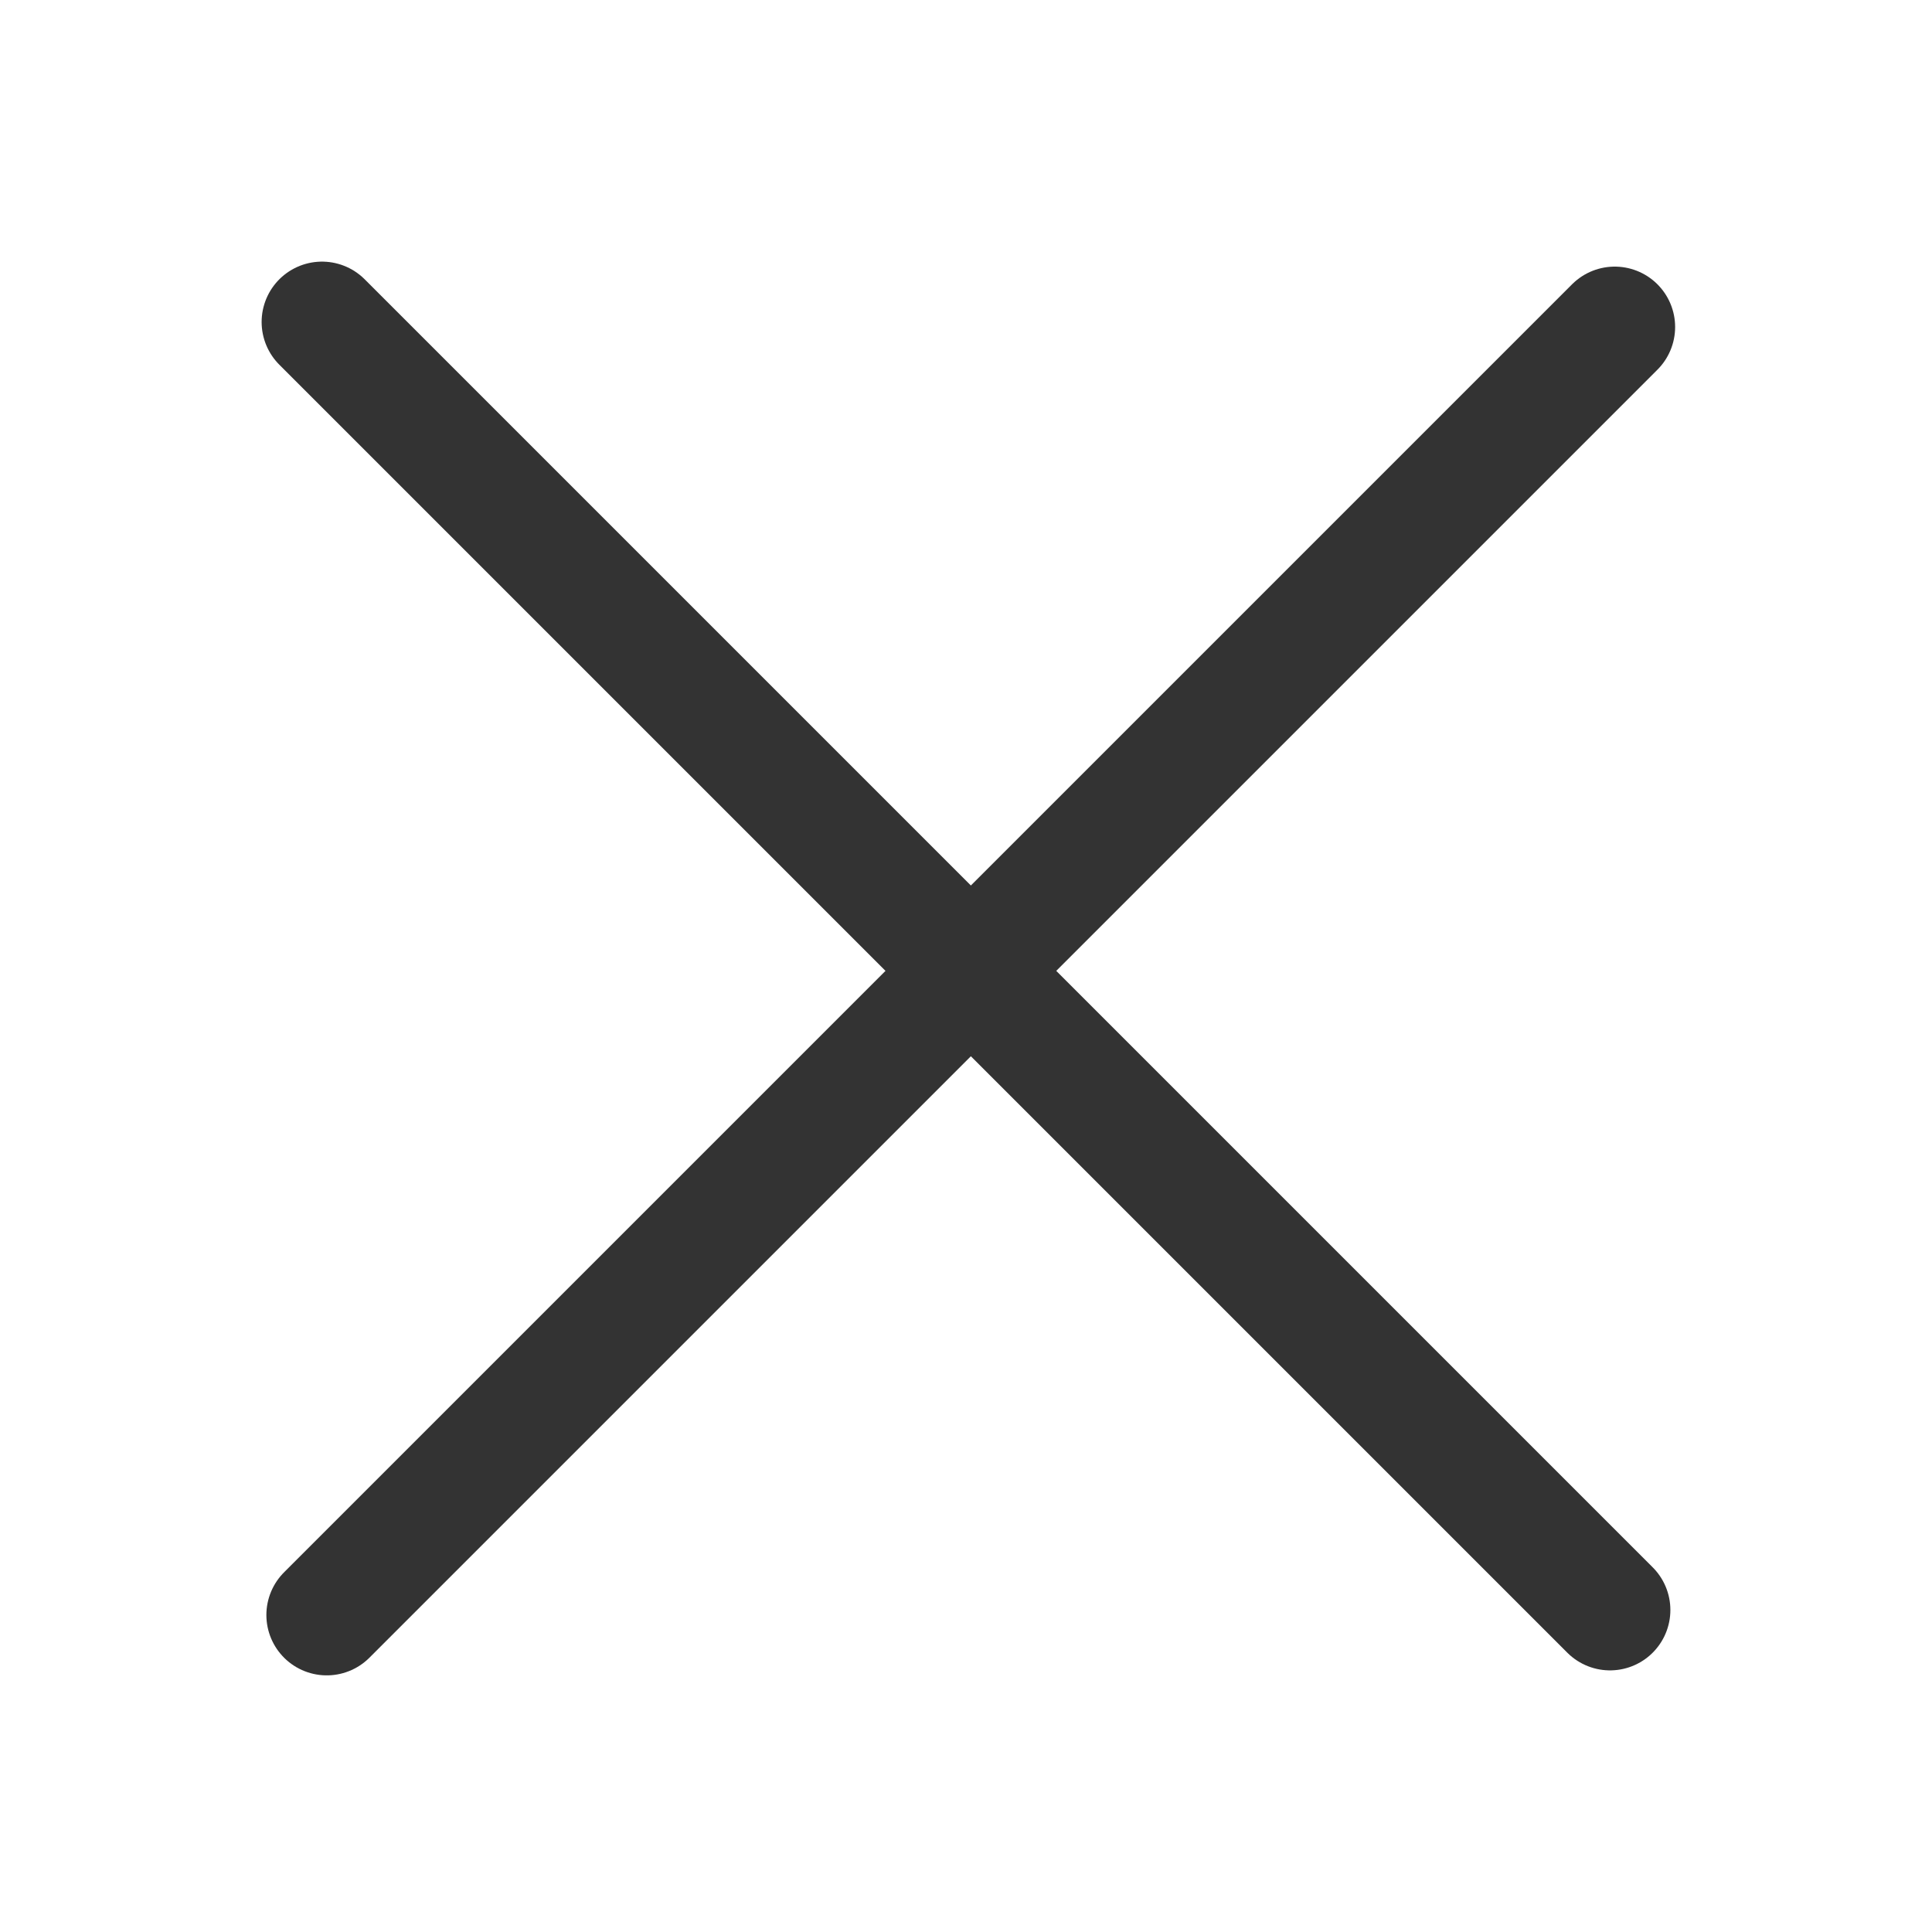
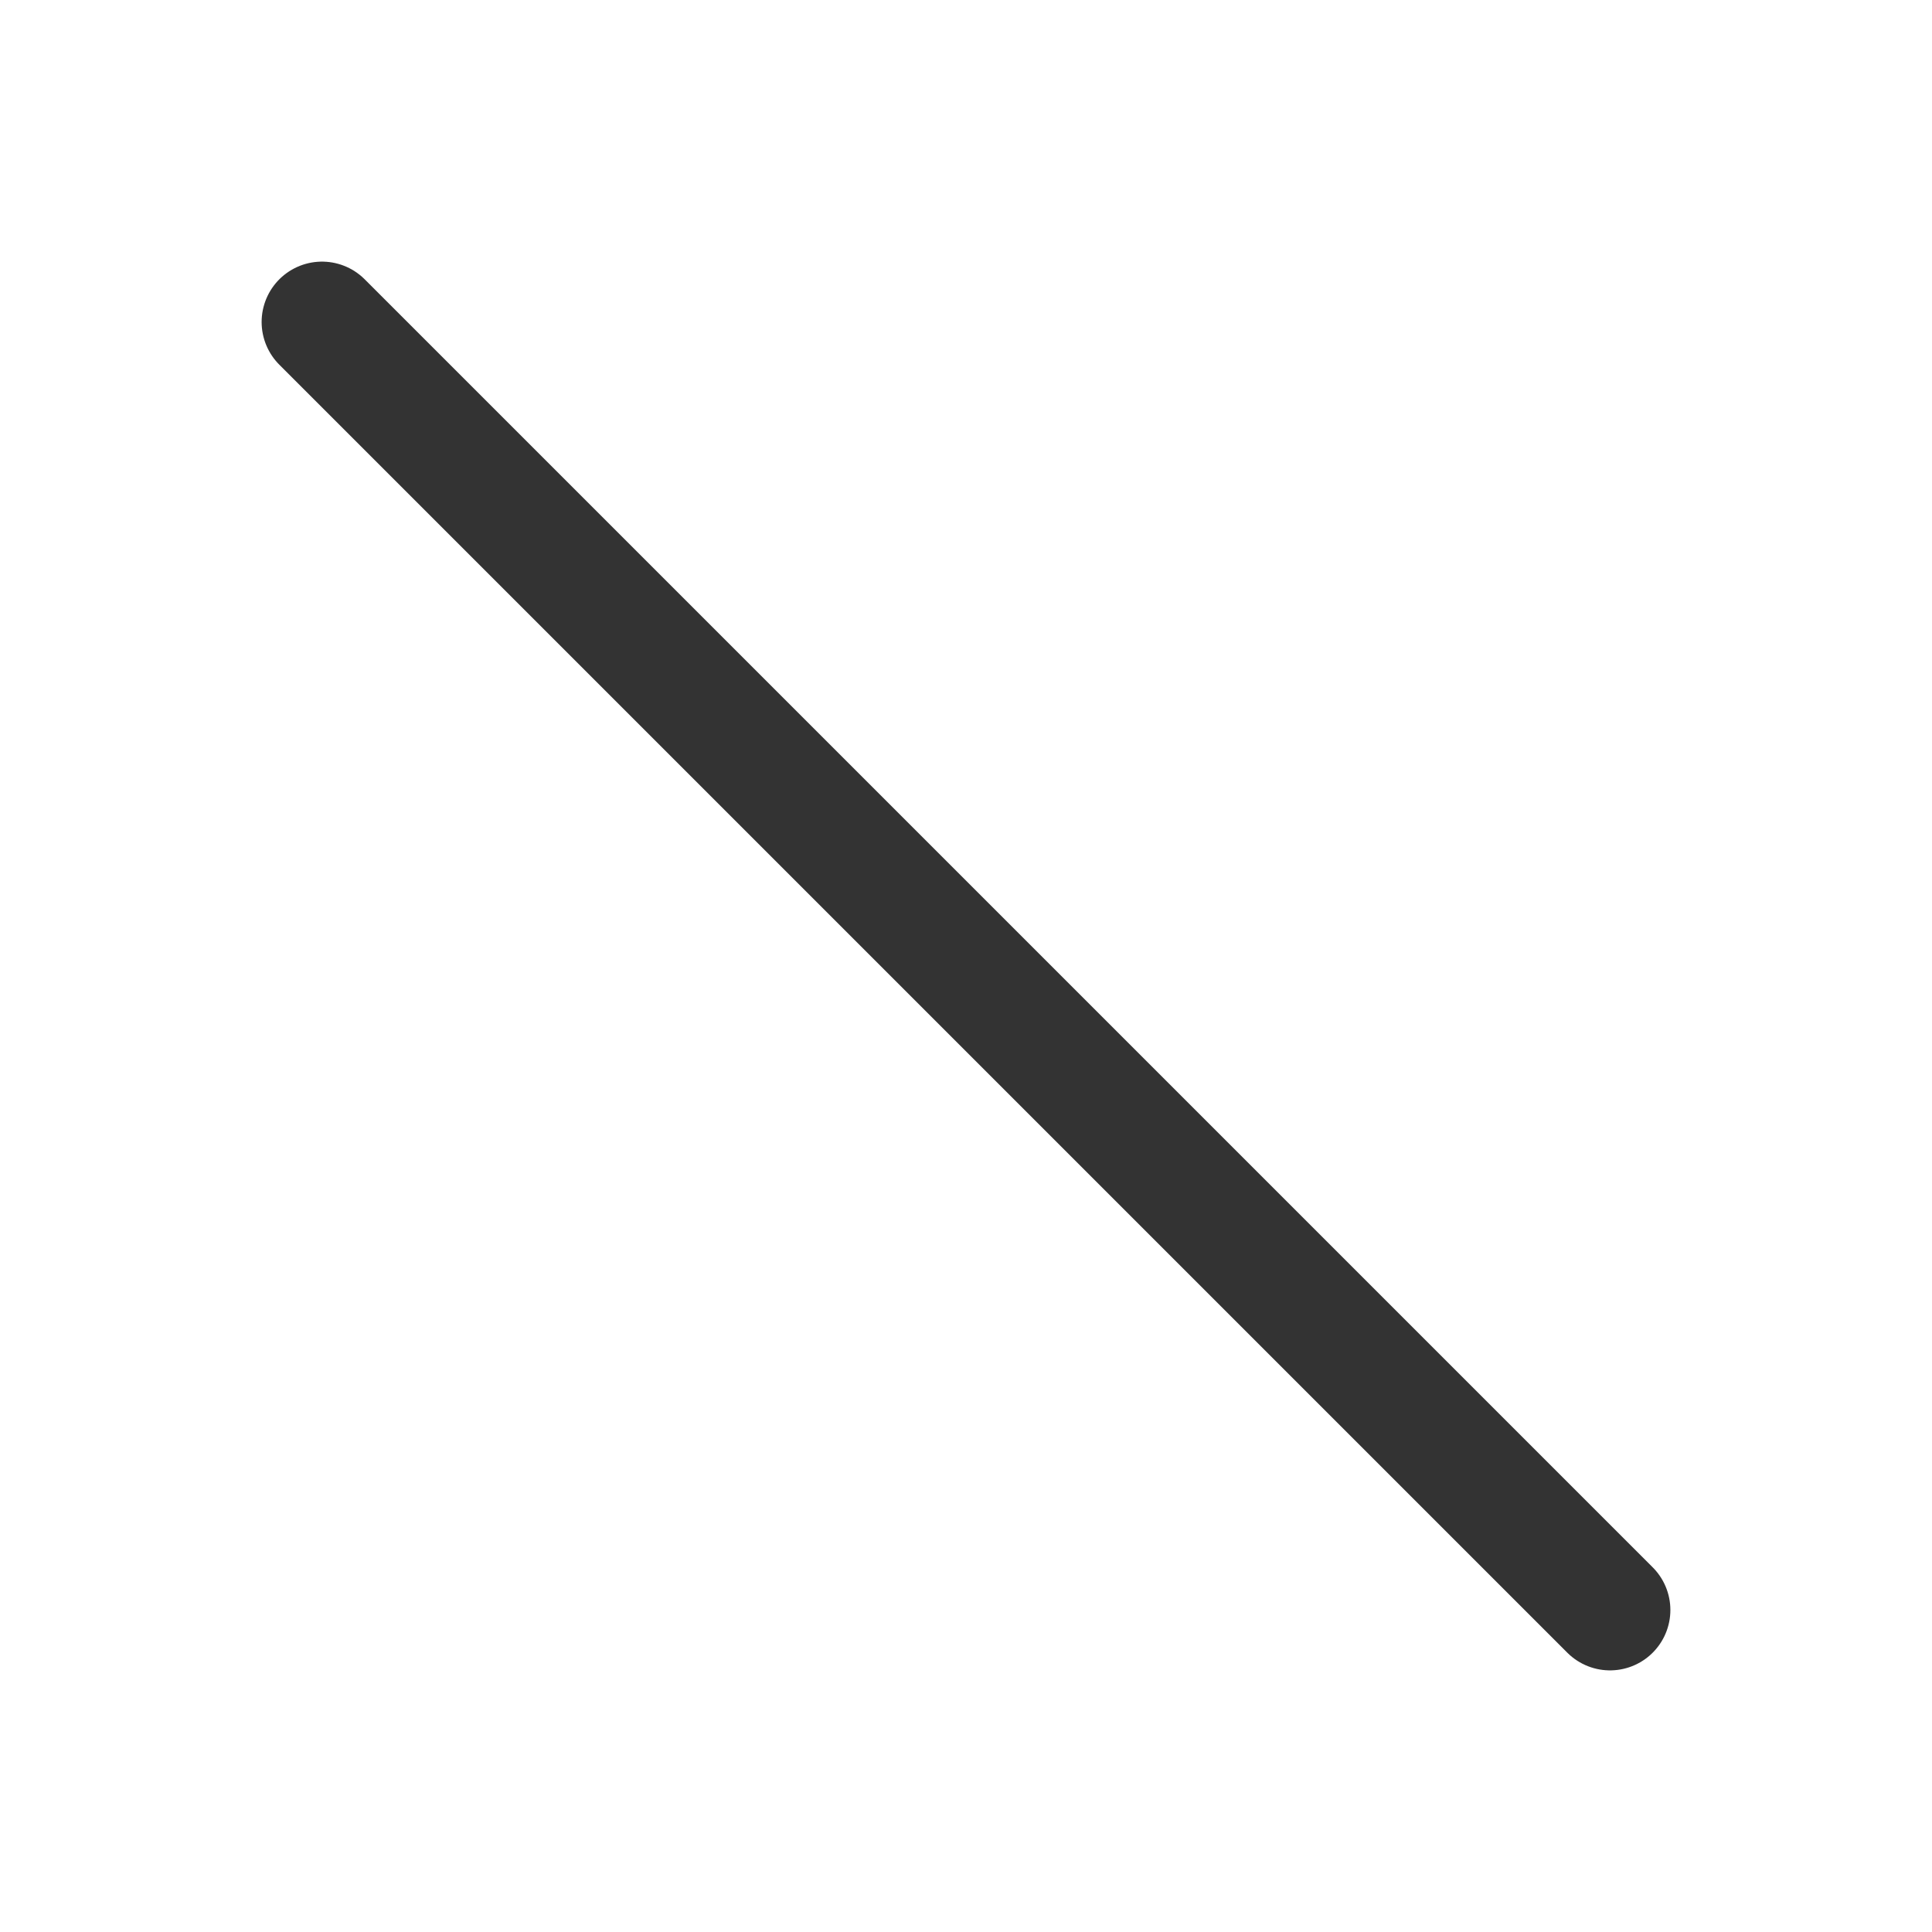
<svg xmlns="http://www.w3.org/2000/svg" width="24" height="24" viewBox="0 0 24 24" fill="none">
-   <path d="M4.059 20.062L20.059 4.062" stroke="#333333" stroke-width="1.5" stroke-linecap="round" />
  <path d="M4 4L20 20" stroke="#333333" stroke-width="1.5" stroke-linecap="round" />
</svg>